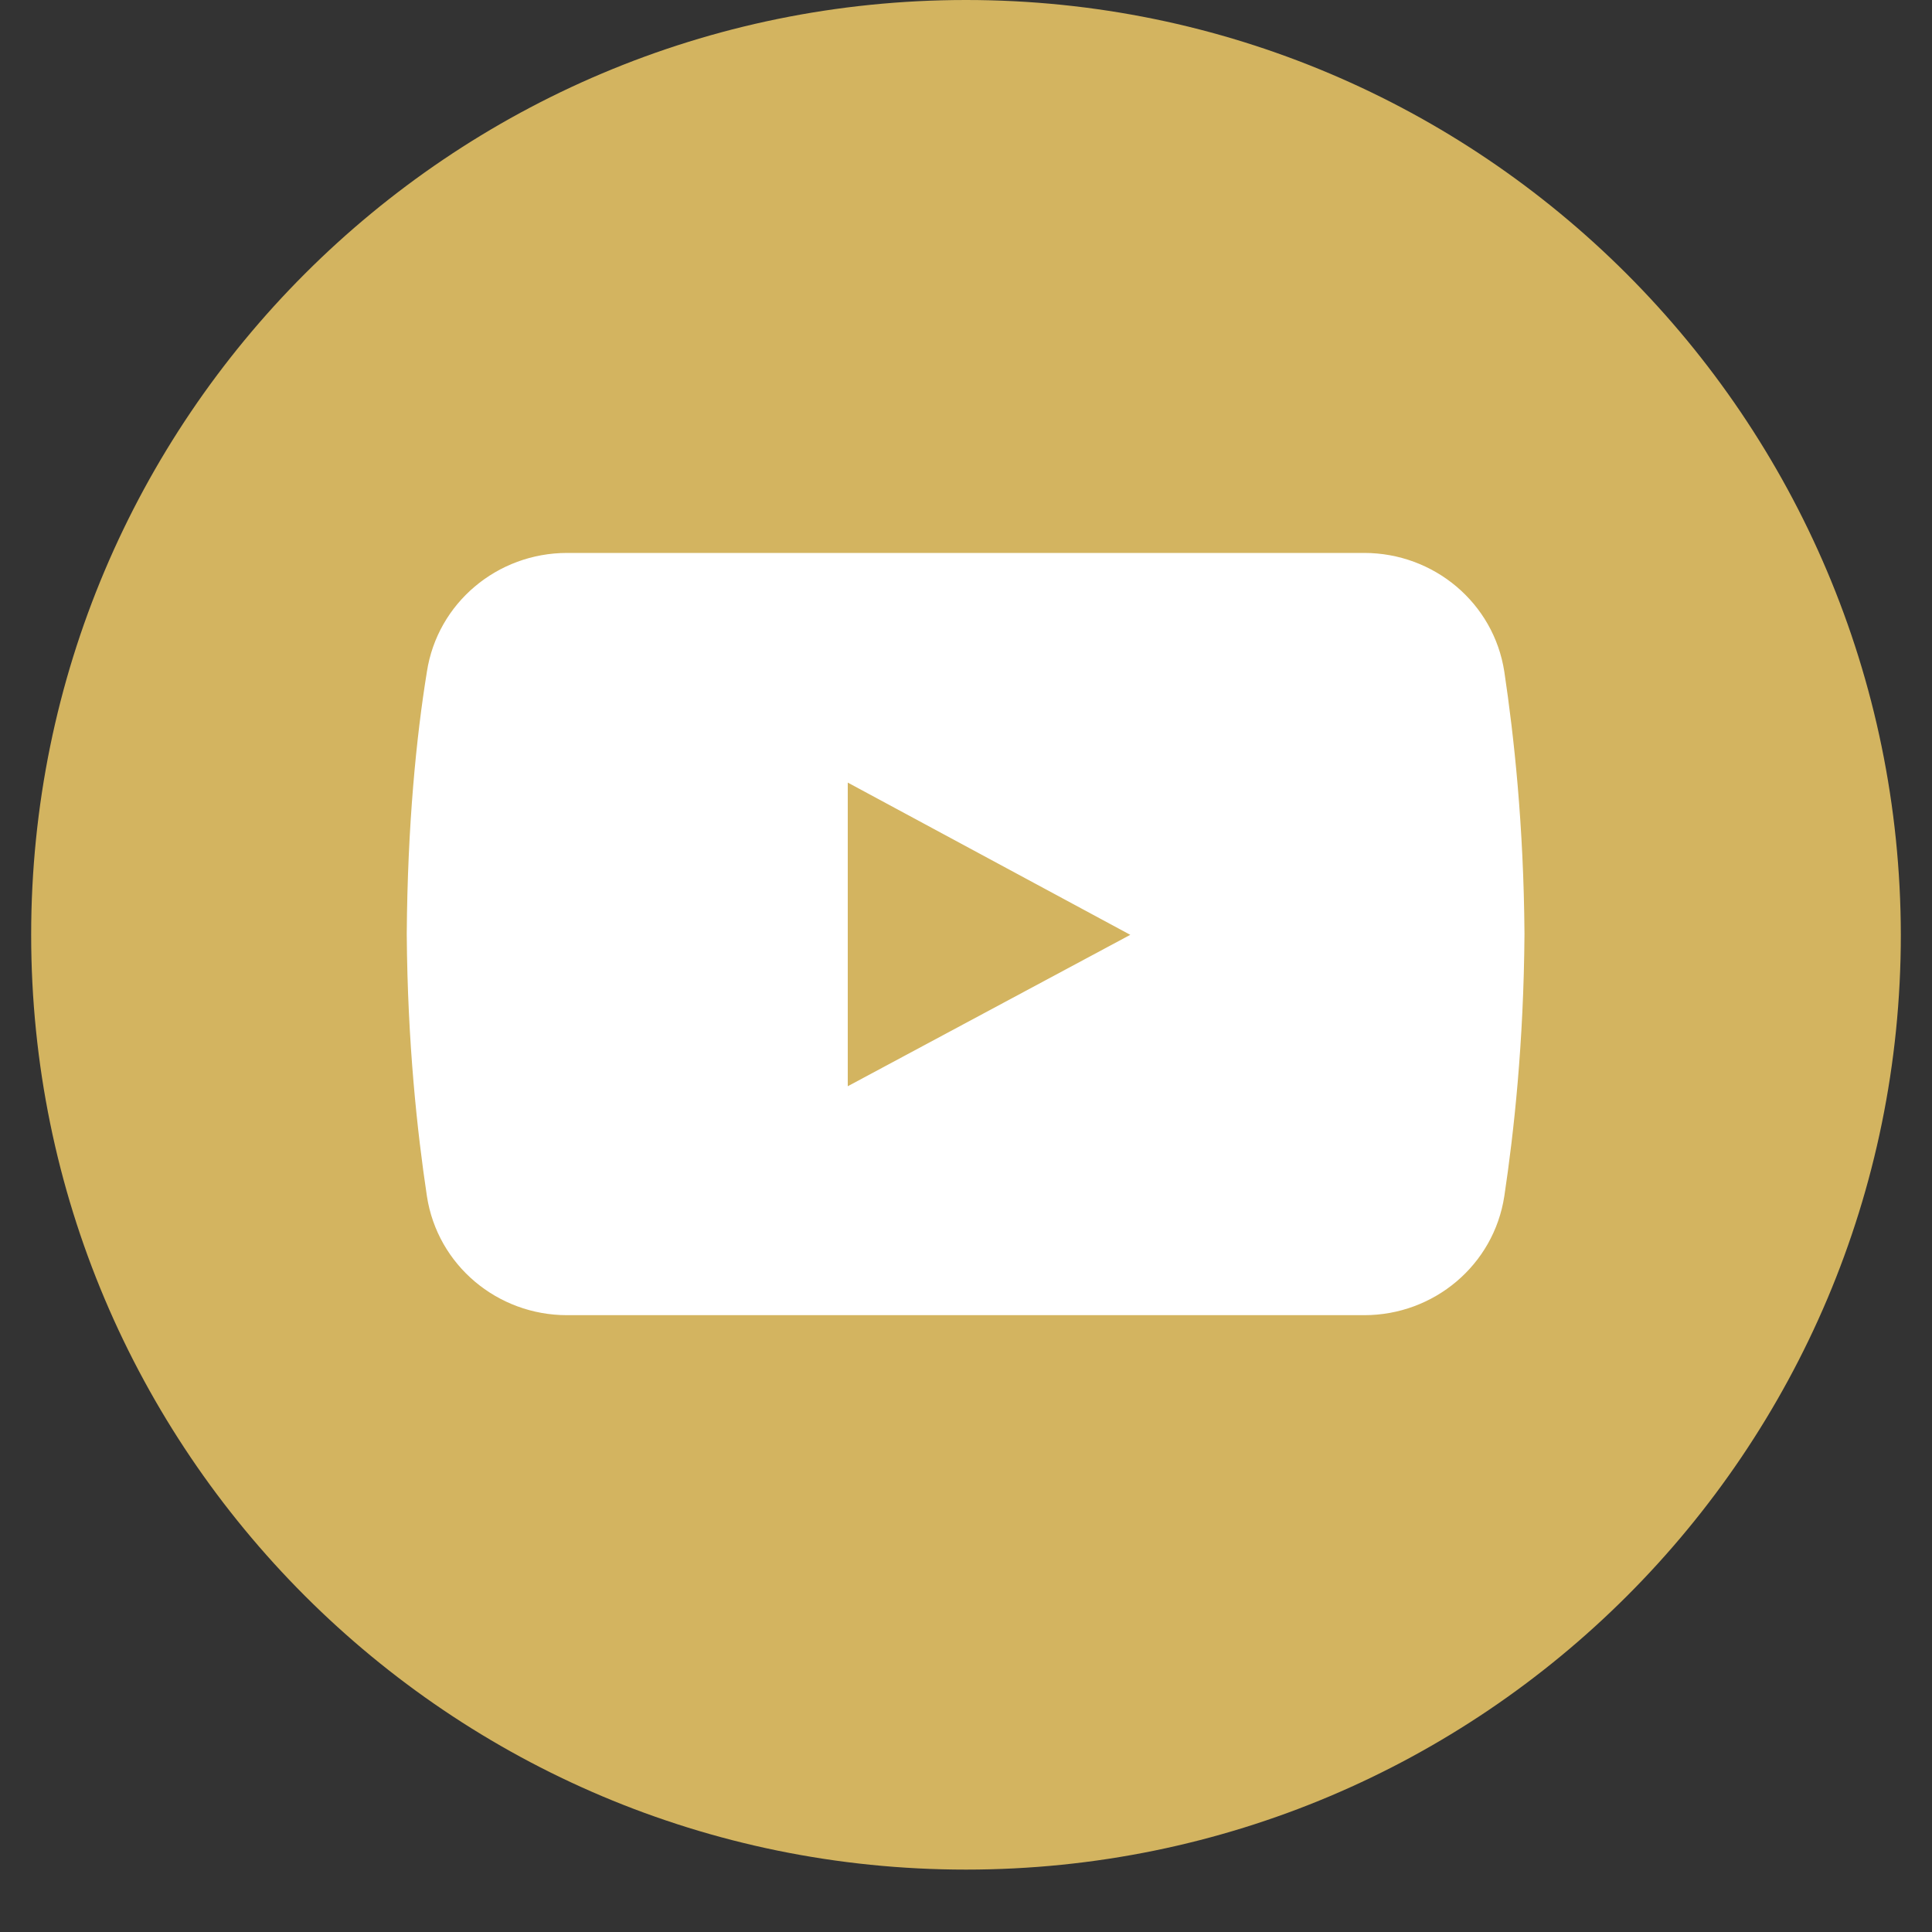
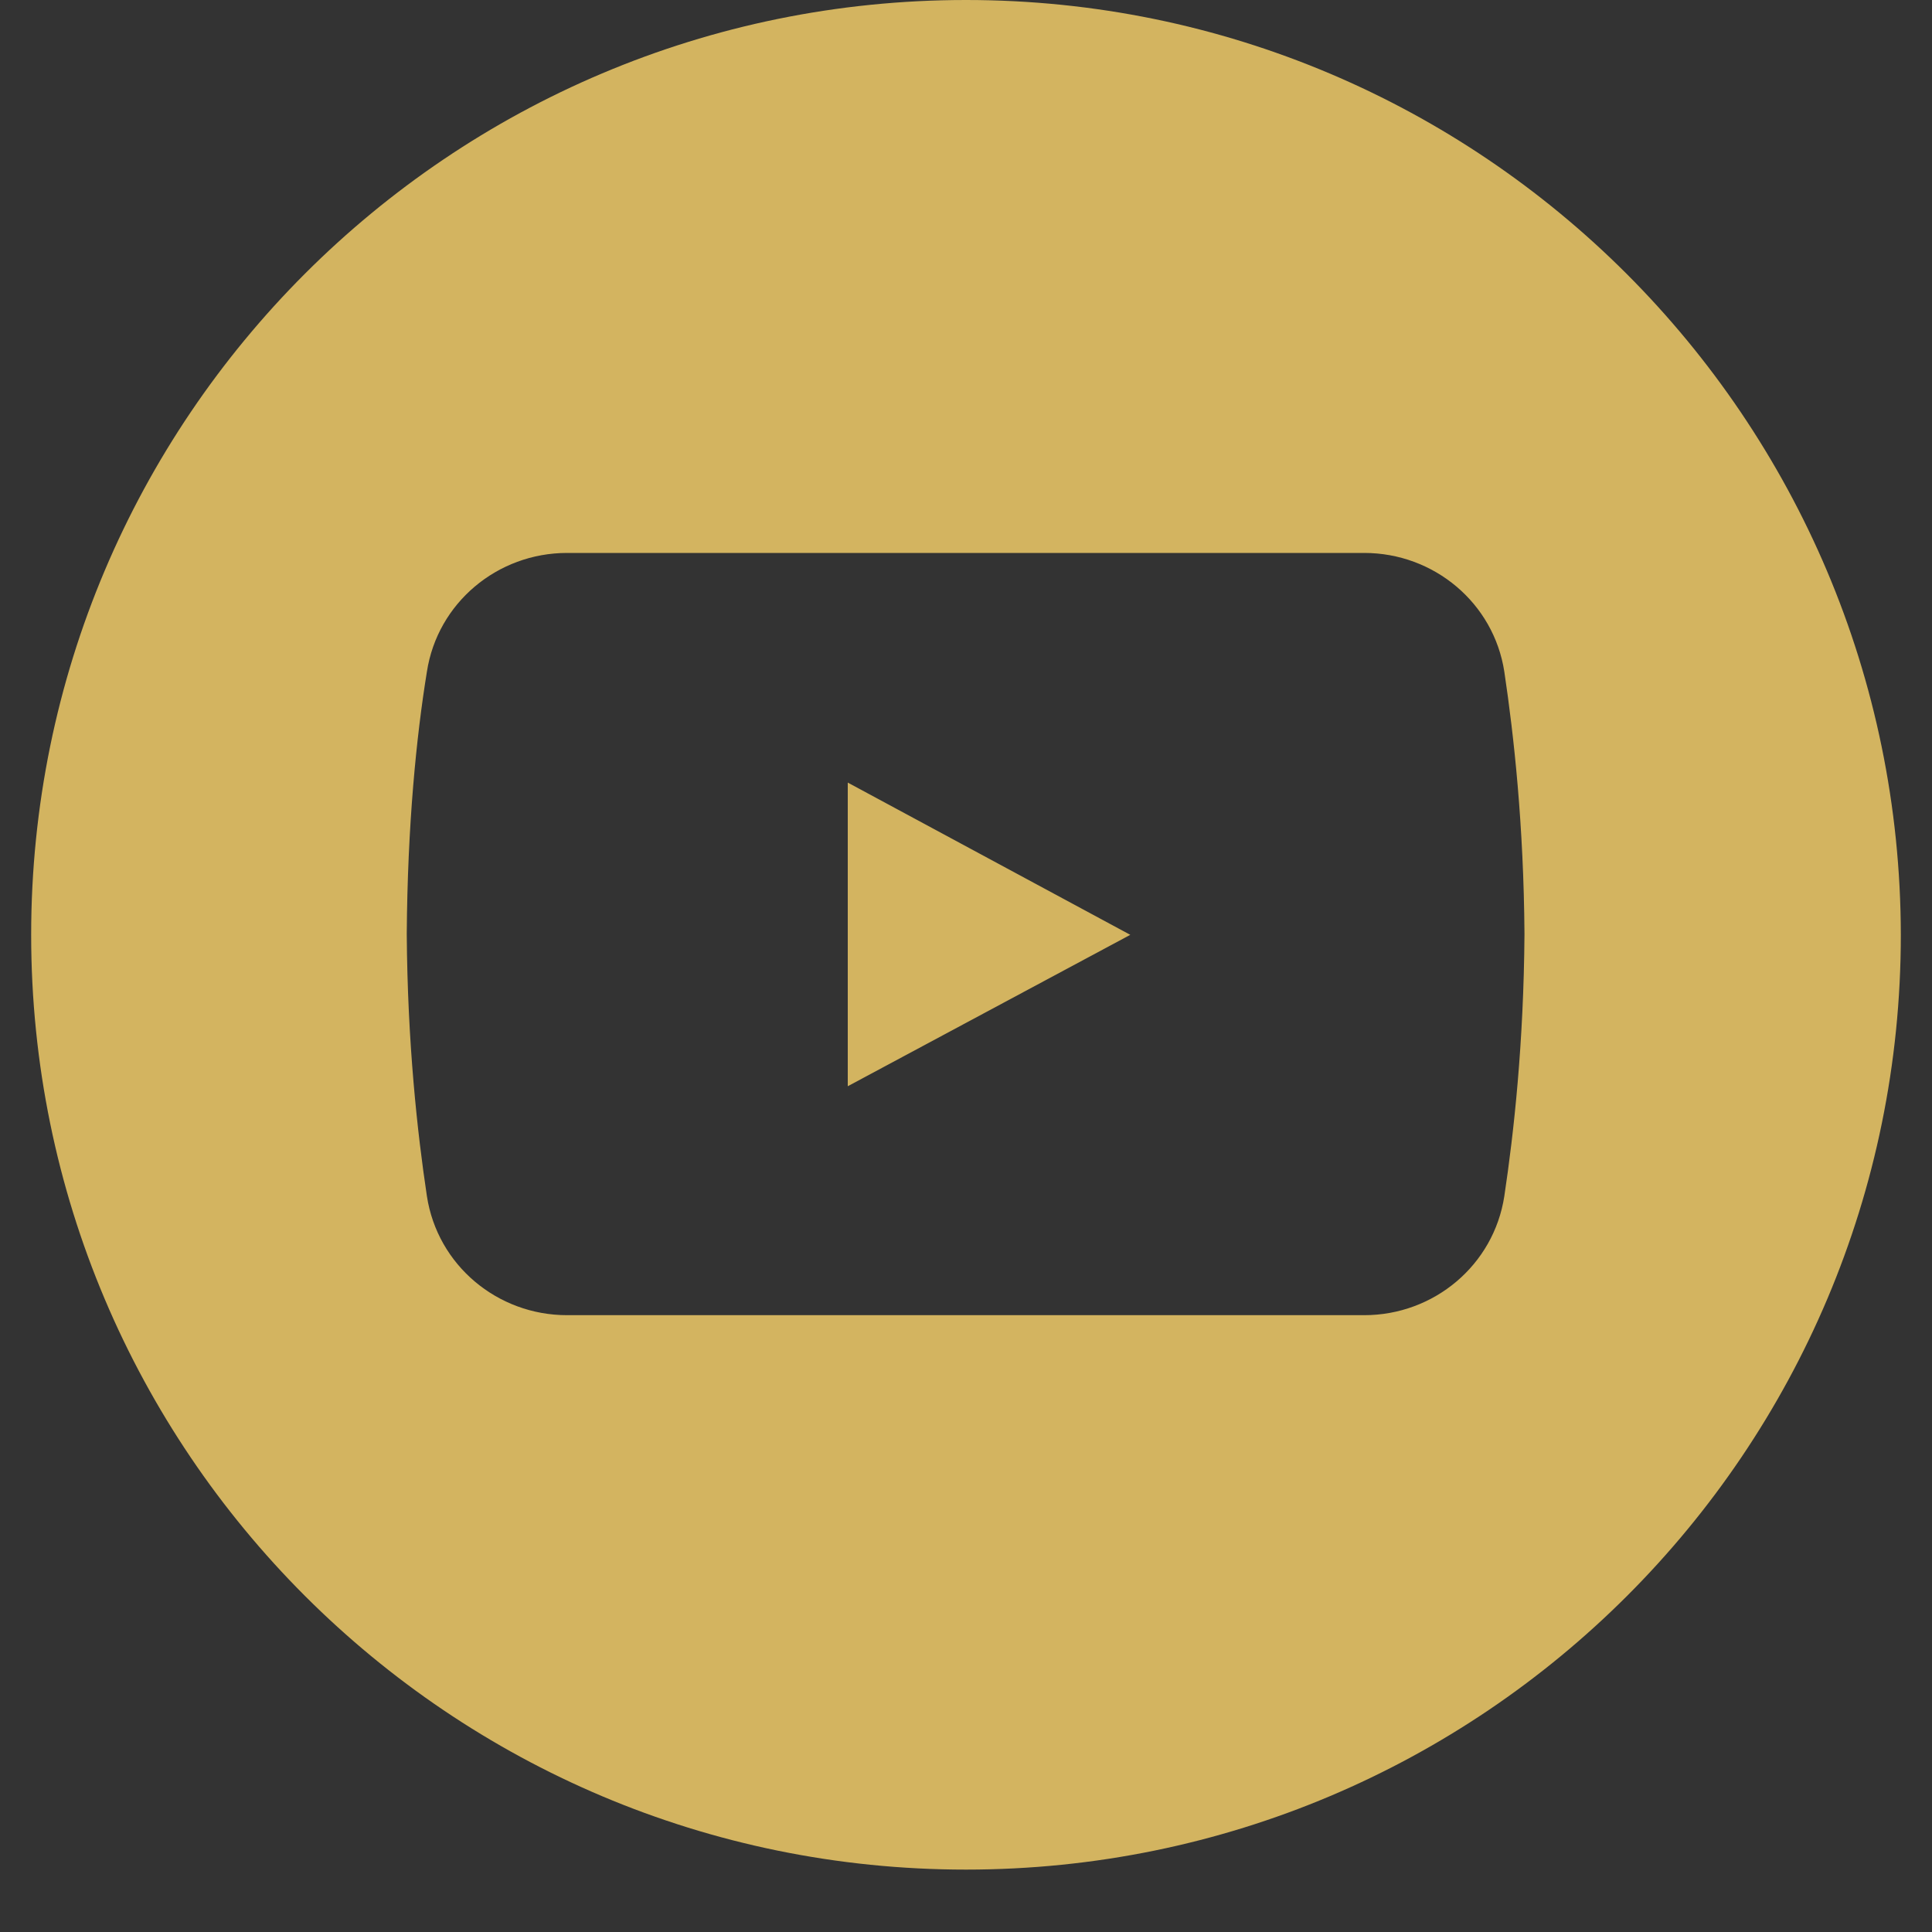
<svg xmlns="http://www.w3.org/2000/svg" width="40" zoomAndPan="magnify" viewBox="0 0 30 30" height="40" preserveAspectRatio="xMidYMid meet" version="1.0">
  <rect x="0" y="0" width="30" height="30" fill="#333333" stroke="none" />
  <defs>
    <clipPath id="ba5f213ed4">
      <path d="M 1.934 1.453 L 28.066 1.453 L 28.066 27.582 L 1.934 27.582 Z M 1.934 1.453 " clip-rule="nonzero" />
    </clipPath>
    <clipPath id="21979fc839">
-       <path d="M 15 1.453 C 7.785 1.453 1.934 7.301 1.934 14.516 C 1.934 21.73 7.785 27.582 15 27.582 C 22.215 27.582 28.066 21.73 28.066 14.516 C 28.066 7.301 22.215 1.453 15 1.453 Z M 15 1.453 " clip-rule="nonzero" />
-     </clipPath>
+       </clipPath>
    <clipPath id="7ec6abf60e">
      <path d="M 0.484 0 L 29.516 0 L 29.516 29.031 L 0.484 29.031 Z M 0.484 0 " clip-rule="nonzero" />
    </clipPath>
  </defs>
  <g clip-path="url(#ba5f213ed4)">
    <g clip-path="url(#21979fc839)">
      <path fill="#ffffff" d="M 1.934 1.453 L 28.066 1.453 L 28.066 27.582 L 1.934 27.582 Z M 1.934 1.453 " fill-opacity="1" fill-rule="nonzero" />
    </g>
  </g>
  <g clip-path="url(#7ec6abf60e)">
    <path fill="#d3b460" d="M 15 0 C 6.98 0 0.484 6.496 0.484 14.516 C 0.484 22.535 6.98 29.031 15 29.031 C 23.02 29.031 29.516 22.535 29.516 14.516 C 29.504 6.496 23.008 0 15 0 Z M 23.359 18.574 C 23.195 19.645 22.266 20.422 21.184 20.422 L 8.805 20.422 C 7.723 20.422 6.793 19.645 6.629 18.574 C 6.48 17.582 6.328 16.199 6.316 14.504 C 6.328 12.809 6.465 11.438 6.629 10.43 C 6.793 9.363 7.723 8.586 8.805 8.586 L 21.184 8.586 C 22.266 8.586 23.195 9.363 23.359 10.43 C 23.508 11.426 23.66 12.809 23.672 14.504 C 23.66 16.199 23.508 17.582 23.359 18.574 Z M 23.359 18.574 " fill-opacity="1" fill-rule="nonzero" />
  </g>
  <path fill="#d3b460" d="M 13.164 12.152 L 13.164 16.867 L 17.551 14.516 Z M 13.164 12.152 " fill-opacity="1" fill-rule="nonzero" />
</svg>